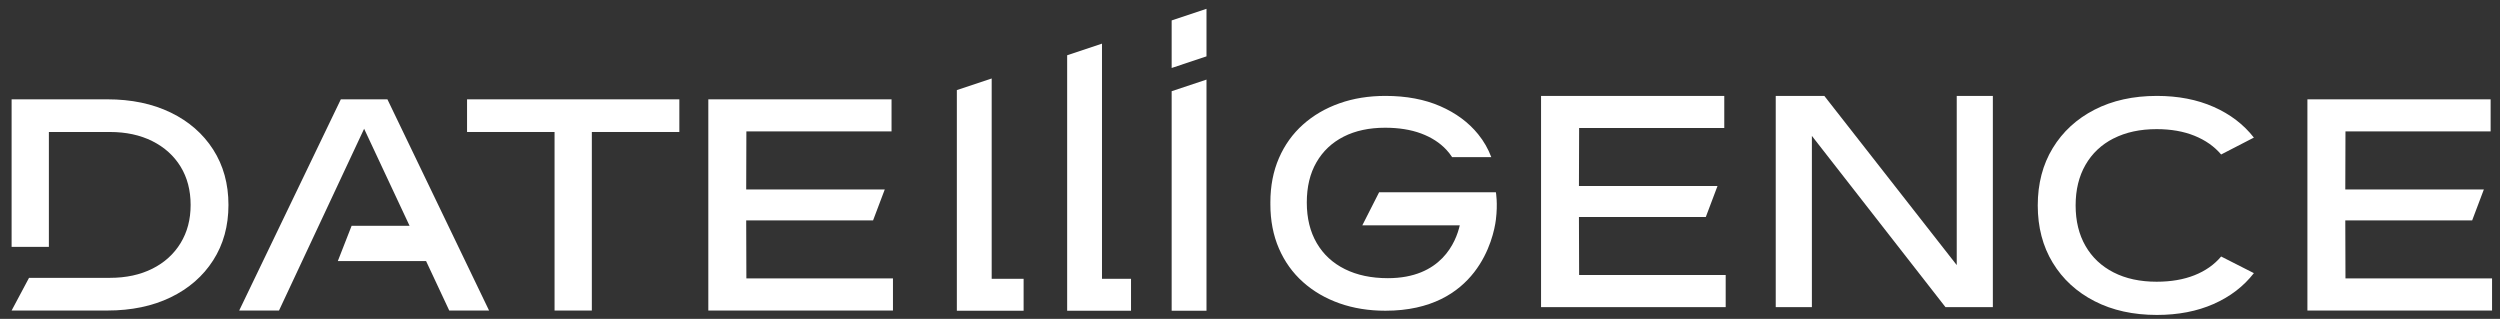
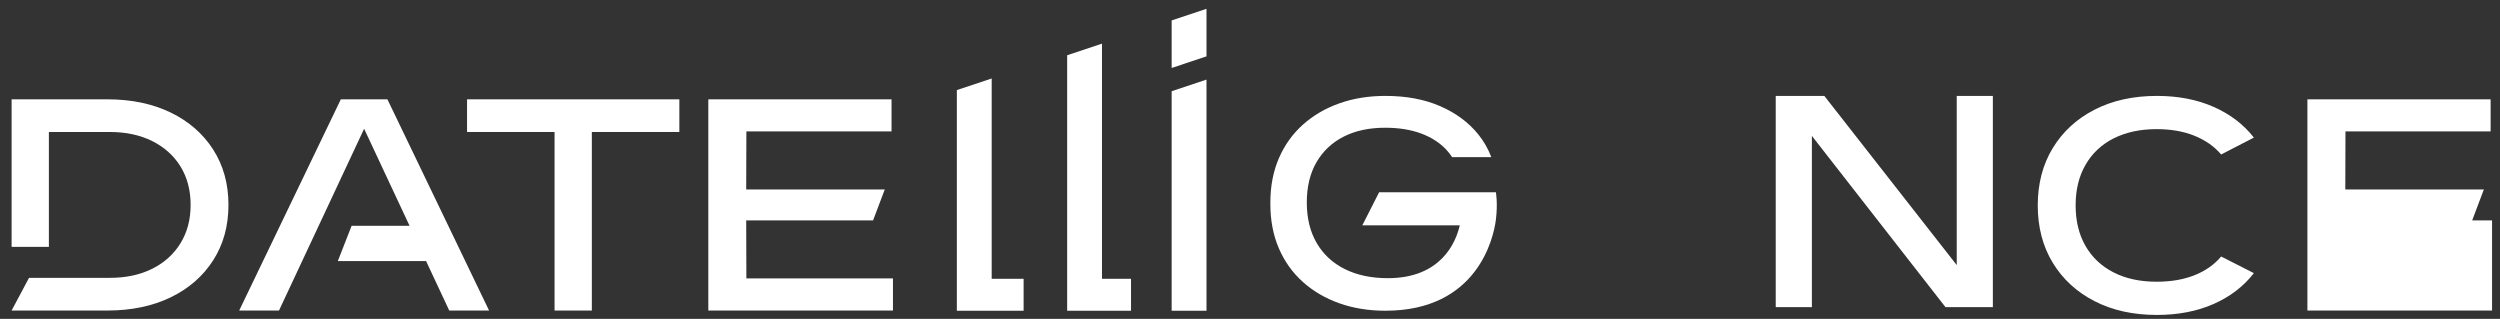
<svg xmlns="http://www.w3.org/2000/svg" width="196" height="25" viewBox="0 0 196 25" fill="none">
  <rect x="0" y="0" width="196" height="25" fill="#333333" stroke="none" />
  <path d="M91.858 1.602L94.589 0.691V4.419L91.858 5.33V1.602Z" fill="white" />
  <path d="M83.665 4.333L86.396 3.422V21.857H88.672V24.36H83.665V4.333Z" fill="white" />
  <path d="M94.589 6.24L91.858 7.15V24.36H94.589V6.24Z" fill="white" />
  <path d="M143.027 7.519L153.408 20.783V7.519H156.24V24.077H152.523L142.052 10.655V24.077H139.218V7.519H143.027Z" fill="white" />
  <path d="M13.383 8.824C11.958 8.133 10.301 7.787 8.413 7.787H0.91V19.353H3.832V10.348H8.613C9.882 10.348 10.992 10.588 11.944 11.065C12.896 11.544 13.634 12.209 14.159 13.064C14.681 13.918 14.945 14.919 14.945 16.066C14.945 17.214 14.683 18.196 14.159 19.057C13.634 19.918 12.896 20.589 11.944 21.066C10.992 21.544 9.882 21.783 8.613 21.783H2.276L0.91 24.345H8.415C10.303 24.345 11.96 24 13.385 23.309C14.809 22.618 15.919 21.65 16.715 20.405C17.512 19.162 17.911 17.715 17.911 16.066C17.911 14.418 17.512 12.973 16.715 11.728C15.919 10.485 14.809 9.517 13.385 8.824H13.383Z" fill="white" />
  <path d="M18.753 24.346L26.721 7.788H30.374L38.343 24.346H35.221L33.404 20.466H26.485L27.567 17.701H32.109L28.547 10.095L21.873 24.346H18.753Z" fill="white" />
  <path d="M43.477 10.348H36.617V7.788H53.261V10.348H46.4V24.346H43.477V10.348Z" fill="white" />
  <path d="M58.516 21.828L58.502 17.281H68.448L69.366 14.852H58.502L58.516 10.304H69.897V7.788H55.532V24.346H70.008V21.828H58.516Z" fill="white" />
  <path d="M165.705 10.854C166.657 10.368 167.782 10.124 169.08 10.124C170.203 10.124 171.191 10.298 172.046 10.643C172.901 10.989 173.6 11.478 174.137 12.112L176.704 10.787C175.9 9.756 174.849 8.954 173.55 8.38C172.251 7.806 170.768 7.519 169.101 7.519C167.241 7.519 165.61 7.881 164.21 8.6C162.808 9.322 161.716 10.326 160.934 11.613C160.152 12.9 159.76 14.398 159.76 16.105C159.76 17.813 160.152 19.31 160.934 20.597C161.716 21.885 162.808 22.891 164.21 23.61C165.612 24.332 167.243 24.691 169.101 24.691C170.768 24.691 172.251 24.404 173.55 23.831C174.849 23.257 175.9 22.45 176.704 21.414L174.137 20.11C173.598 20.751 172.901 21.24 172.046 21.579C171.189 21.919 170.201 22.087 169.08 22.087C167.782 22.087 166.657 21.844 165.705 21.357C164.753 20.872 164.019 20.179 163.503 19.282C162.986 18.385 162.729 17.324 162.729 16.103C162.729 14.883 162.986 13.822 163.503 12.925C164.019 12.027 164.753 11.334 165.705 10.85V10.854Z" fill="white" />
-   <path d="M183.871 17.281L183.885 21.828H195.377V24.346H180.901V7.788H195.265V10.304H183.885L183.871 14.852H194.735L193.817 17.281H183.871Z" fill="white" />
-   <path d="M123.803 21.559L123.789 17.013H133.735L134.652 14.584H123.789L123.803 10.035H135.183V7.519H120.818V24.077H135.294V21.559H123.803Z" fill="white" />
+   <path d="M183.871 17.281H195.377V24.346H180.901V7.788H195.265V10.304H183.885L183.871 14.852H194.735L193.817 17.281H183.871Z" fill="white" />
  <path d="M106.805 17.667L108.121 15.077V15.073H117.278C117.278 15.073 117.437 15.942 117.278 17.22C117.097 18.691 115.806 24.361 108.618 24.361C107.31 24.361 106.11 24.168 105.015 23.781C103.919 23.393 102.967 22.839 102.156 22.115C101.346 21.392 100.716 20.515 100.269 19.485C99.822 18.455 99.597 17.293 99.597 16.005H99.599L99.599 15.991L99.599 15.977C99.599 15.964 99.598 15.952 99.598 15.94C99.597 15.918 99.597 15.897 99.597 15.875C99.597 14.585 99.822 13.425 100.269 12.395C100.716 11.365 101.346 10.488 102.156 9.765C102.967 9.041 103.919 8.487 105.015 8.099C106.108 7.712 107.31 7.519 108.618 7.519C110.252 7.519 111.685 7.789 112.915 8.325C114.145 8.862 115.137 9.597 115.89 10.527C116.336 11.076 116.675 11.674 116.917 12.319H113.844C113.716 12.12 113.571 11.931 113.405 11.752C112.888 11.194 112.222 10.765 111.412 10.464C110.602 10.164 109.663 10.014 108.597 10.014C107.345 10.014 106.262 10.246 105.344 10.712C104.427 11.178 103.714 11.849 103.211 12.722C102.705 13.595 102.453 14.646 102.453 15.879C102.453 17.112 102.713 18.169 103.232 19.058C103.751 19.947 104.487 20.627 105.44 21.099C106.393 21.573 107.515 21.809 108.81 21.809C112.995 21.809 114.144 18.983 114.446 17.667H106.805Z" fill="white" />
  <path d="M77.748 6.153L75.017 7.064V24.36H80.251V21.857H77.748V6.153Z" fill="white" />
</svg>